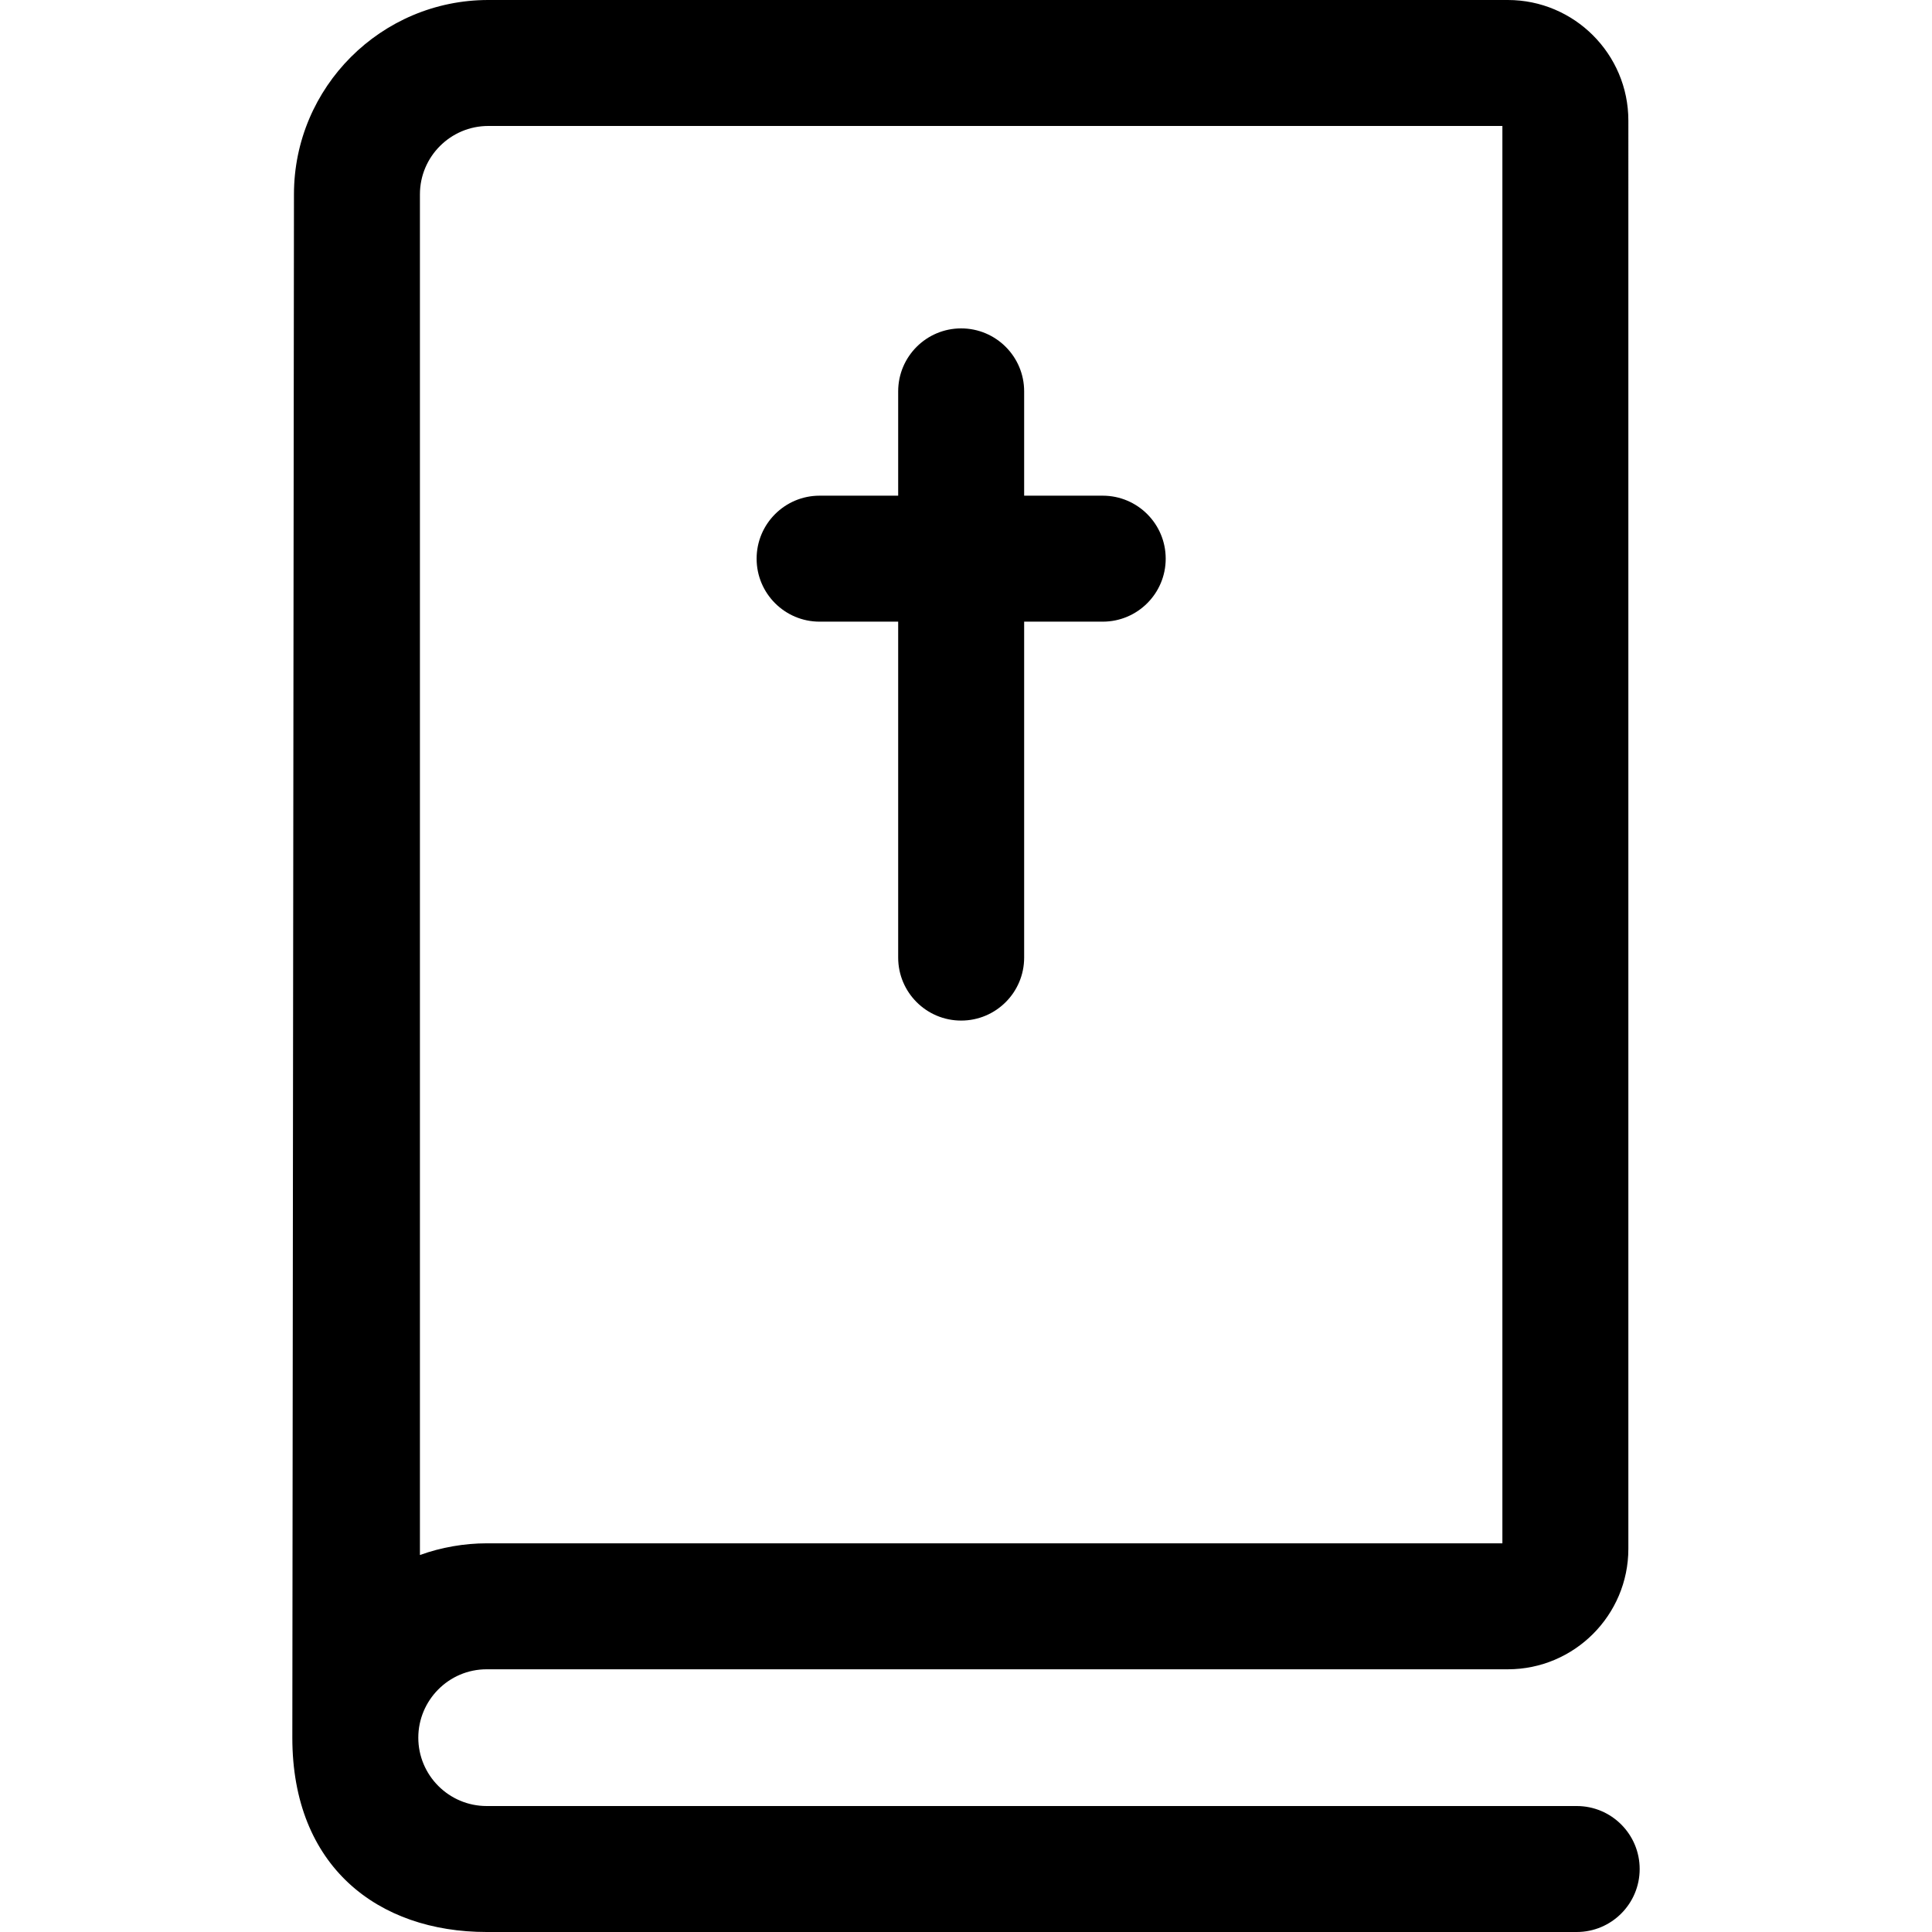
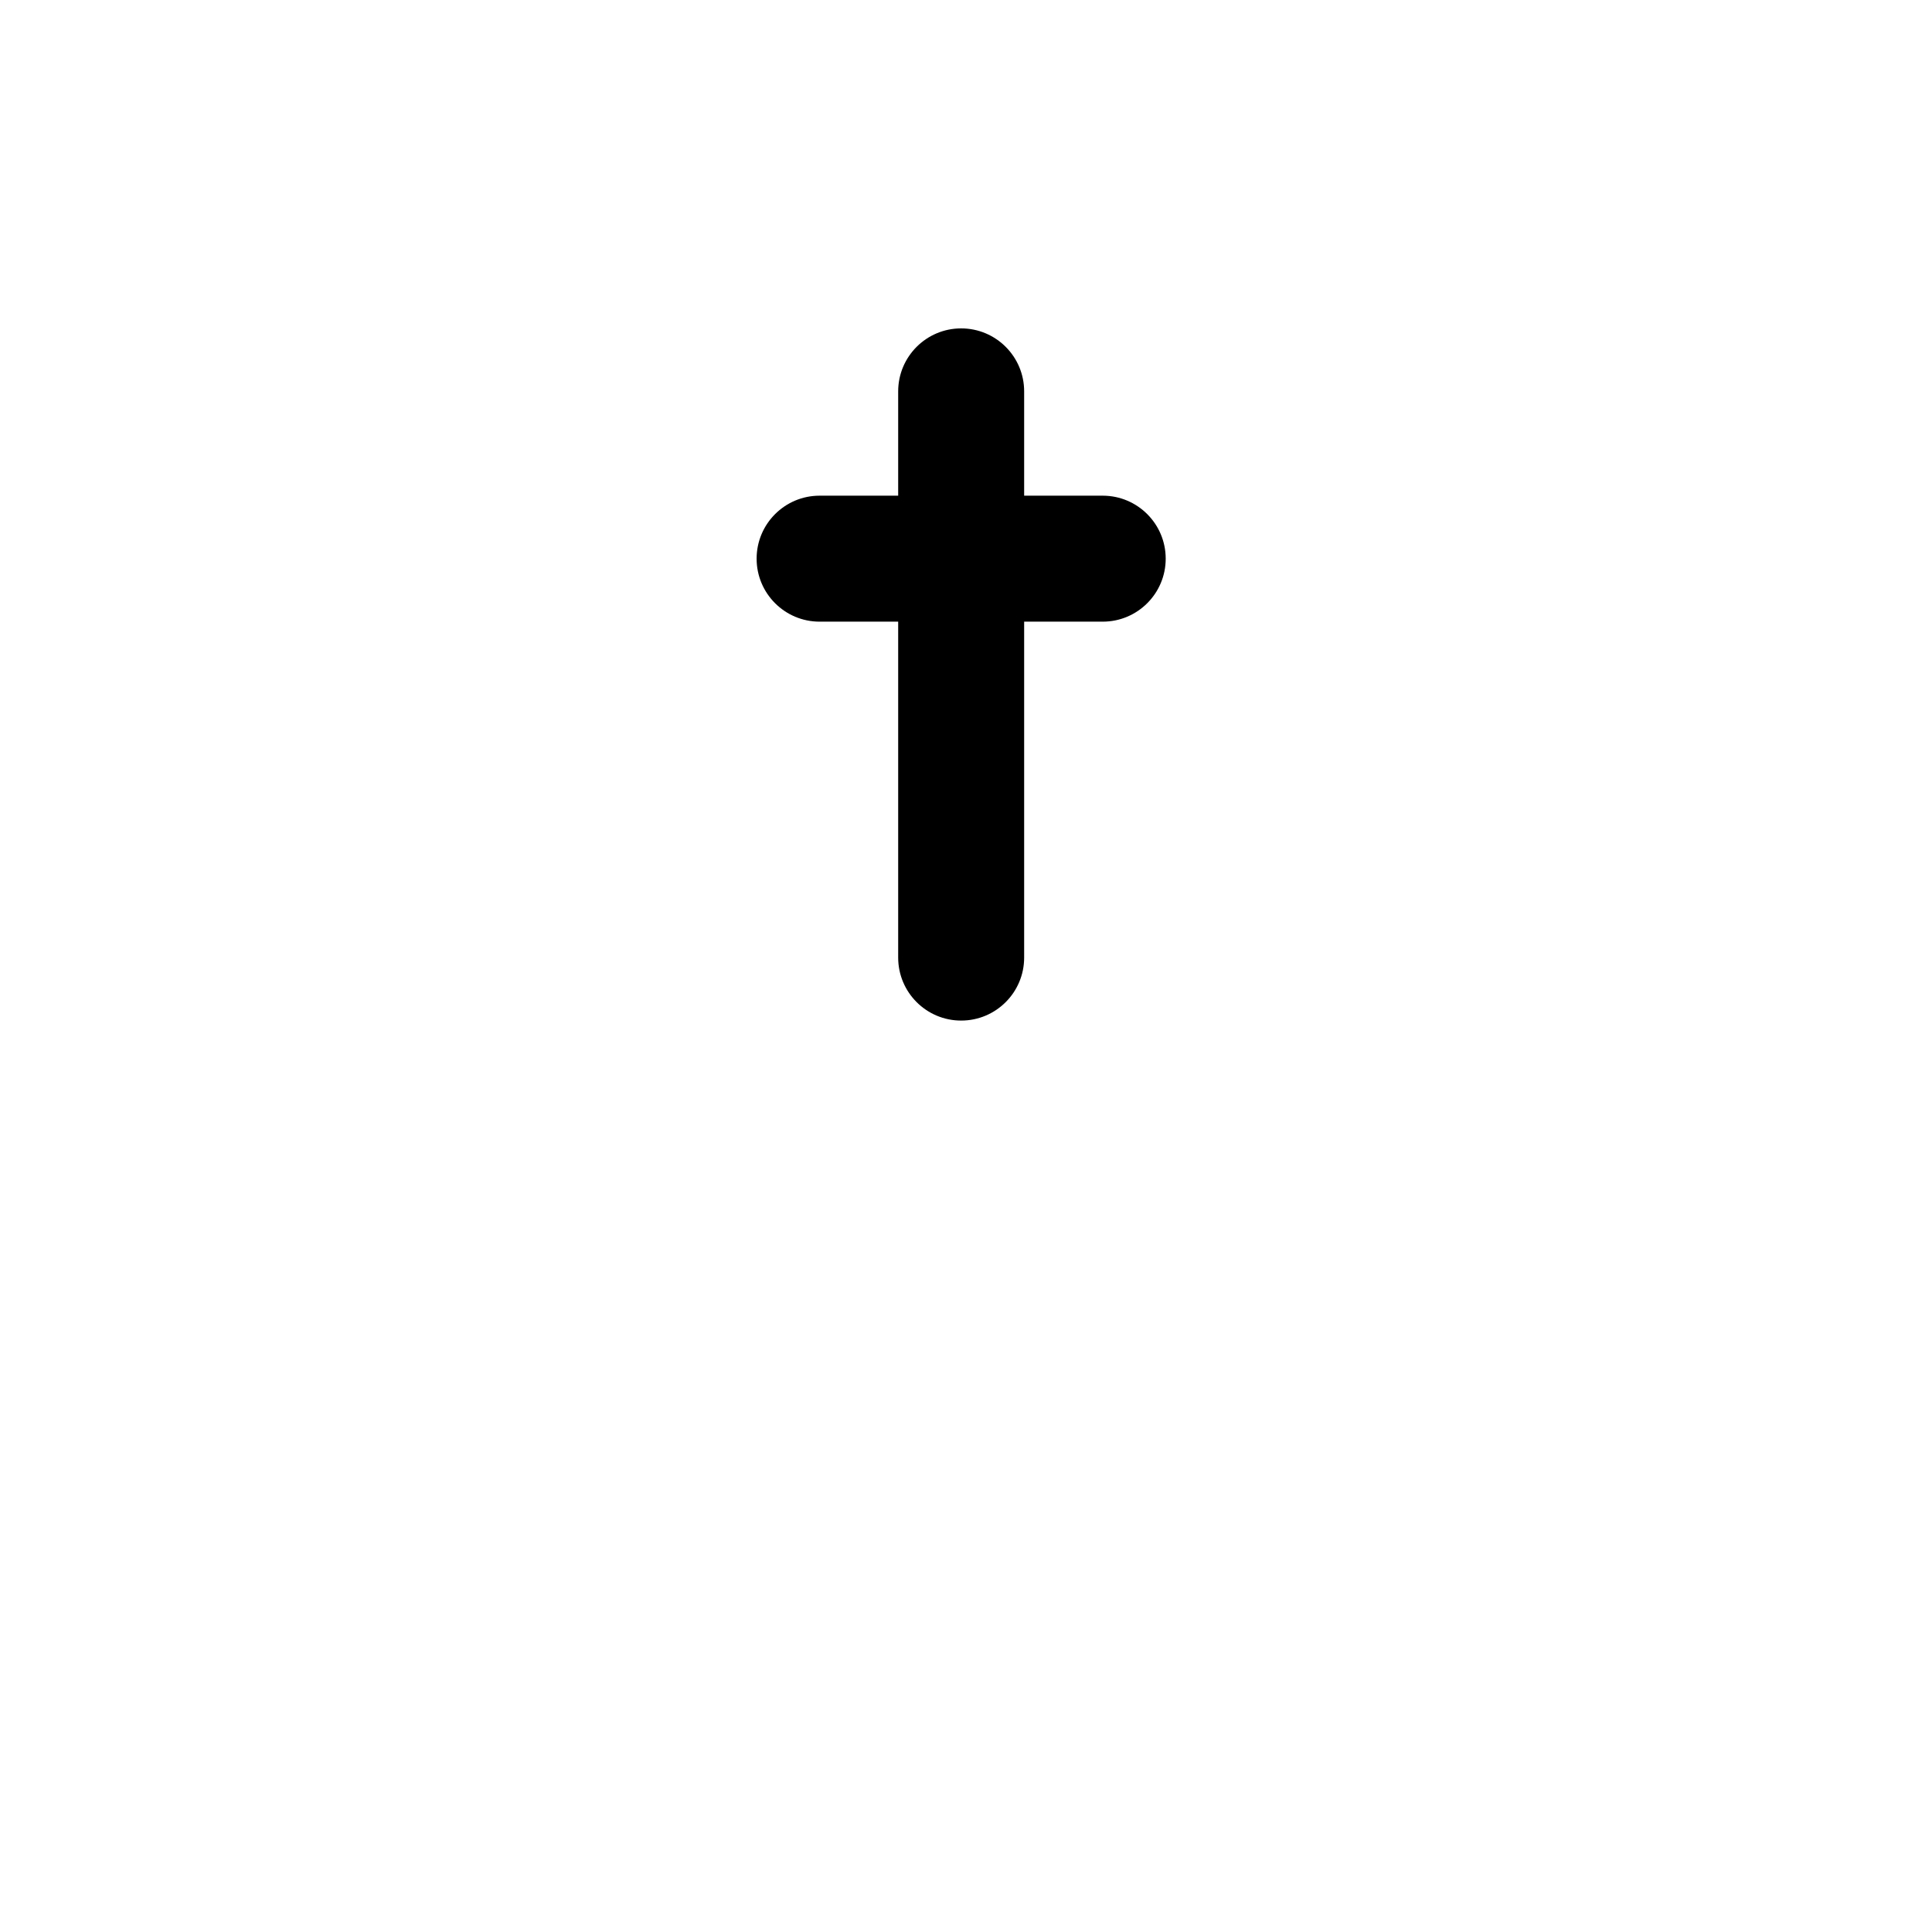
<svg xmlns="http://www.w3.org/2000/svg" fill="#000000" height="800px" width="800px" version="1.1" id="Layer_1" viewBox="0 0 512 512" xml:space="preserve">
  <g>
    <g>
-       <path d="M417.838,478.617H128.973c-9.992,0-18.118-8.128-18.118-18.118c0-9.825,7.986-18.118,18.118-18.118h269.542h1.073    c17.615,0,31.945-14.33,31.945-31.945V31.945C431.532,14.33,417.201,0,399.586,0H129.403c-28.398,0-51.501,23.103-51.501,51.501    c-0.432,394.399-0.432,408.998-0.432,408.998c0,34.179,22.711,51.501,51.501,51.501h288.866c9.218,0,16.692-7.473,16.692-16.692    S427.057,478.617,417.838,478.617z M111.285,51.501c0-9.99,8.128-18.118,18.118-18.118h268.745v375.613H128.973    c-5.88,0-12.041,1.047-17.688,3.1V51.501z" />
-     </g>
+       </g>
  </g>
  <g>
    <g>
      <path d="M292.231,131.361H271.41v-27.642c0-9.218-7.473-16.692-16.692-16.692c-9.218,0-16.692,7.473-16.692,16.692v27.642h-20.822    c-9.218,0-16.692,7.473-16.692,16.692c0,9.218,7.472,16.692,16.692,16.692h20.822v89.026c0,9.218,7.473,16.692,16.692,16.692    s16.692-7.473,16.692-16.692v-89.026h20.821c9.218,0,16.692-7.473,16.692-16.692C308.922,138.835,301.449,131.361,292.231,131.361    z" />
    </g>
  </g>
</svg>